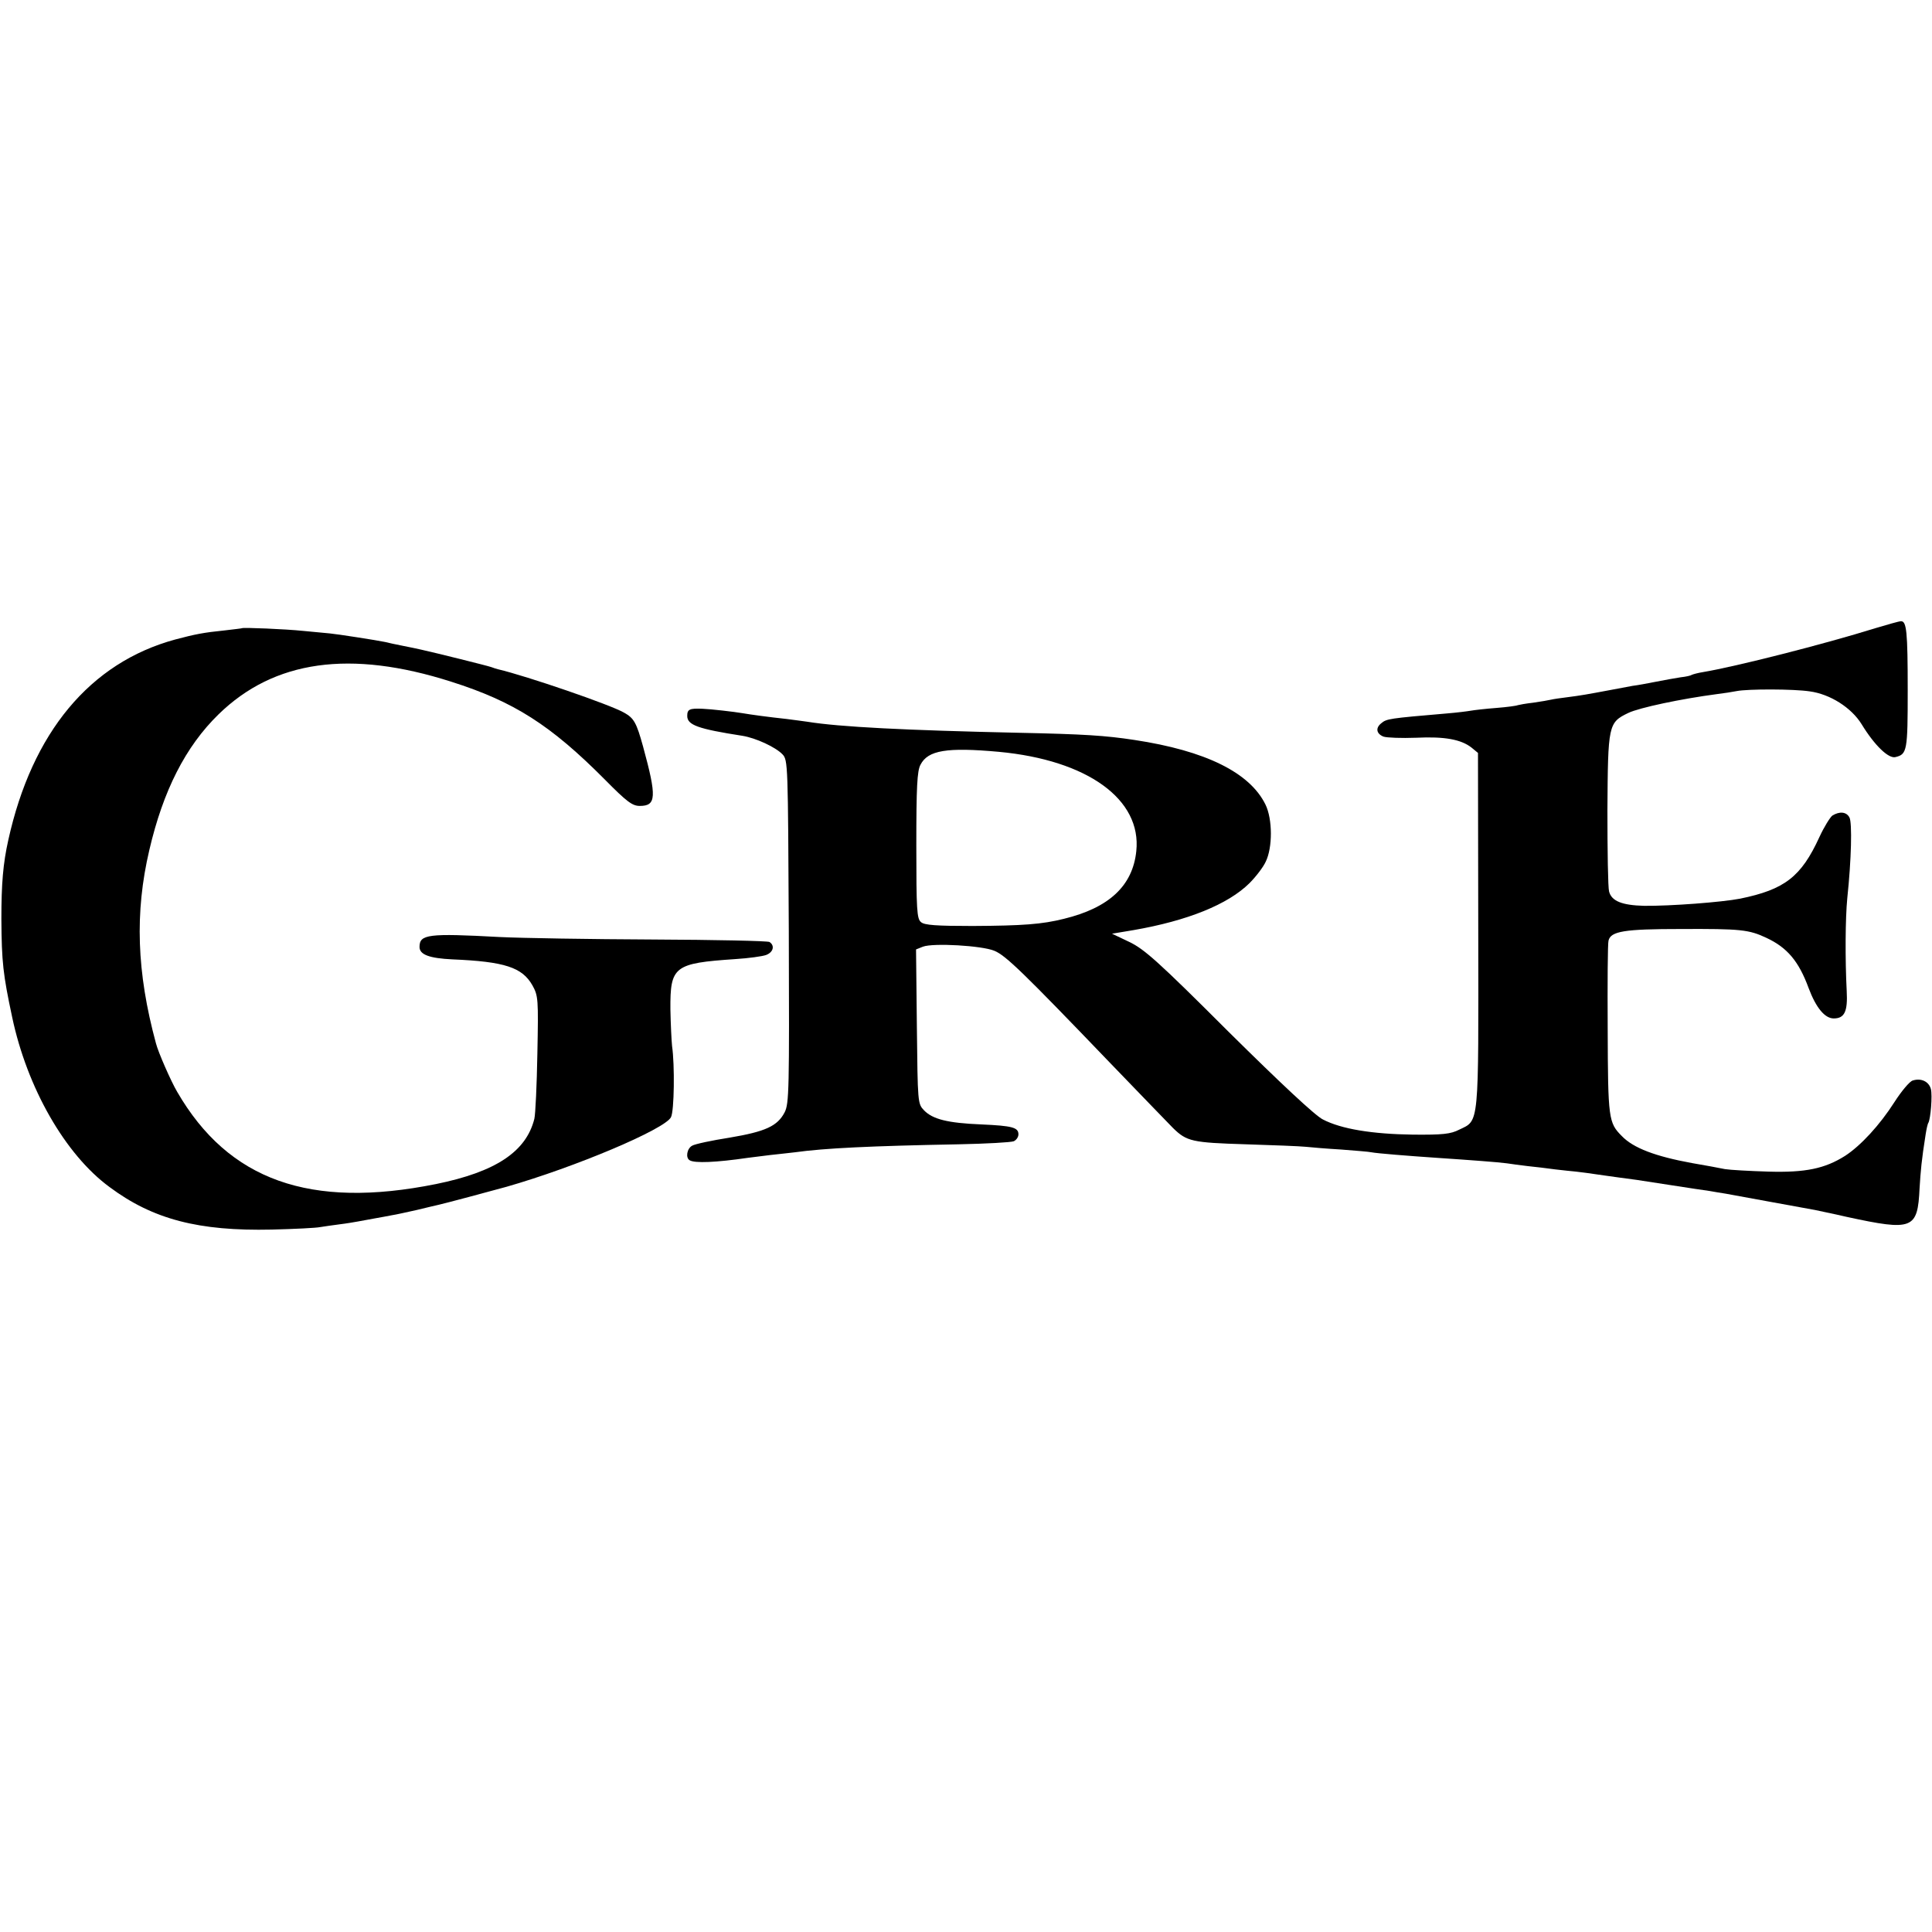
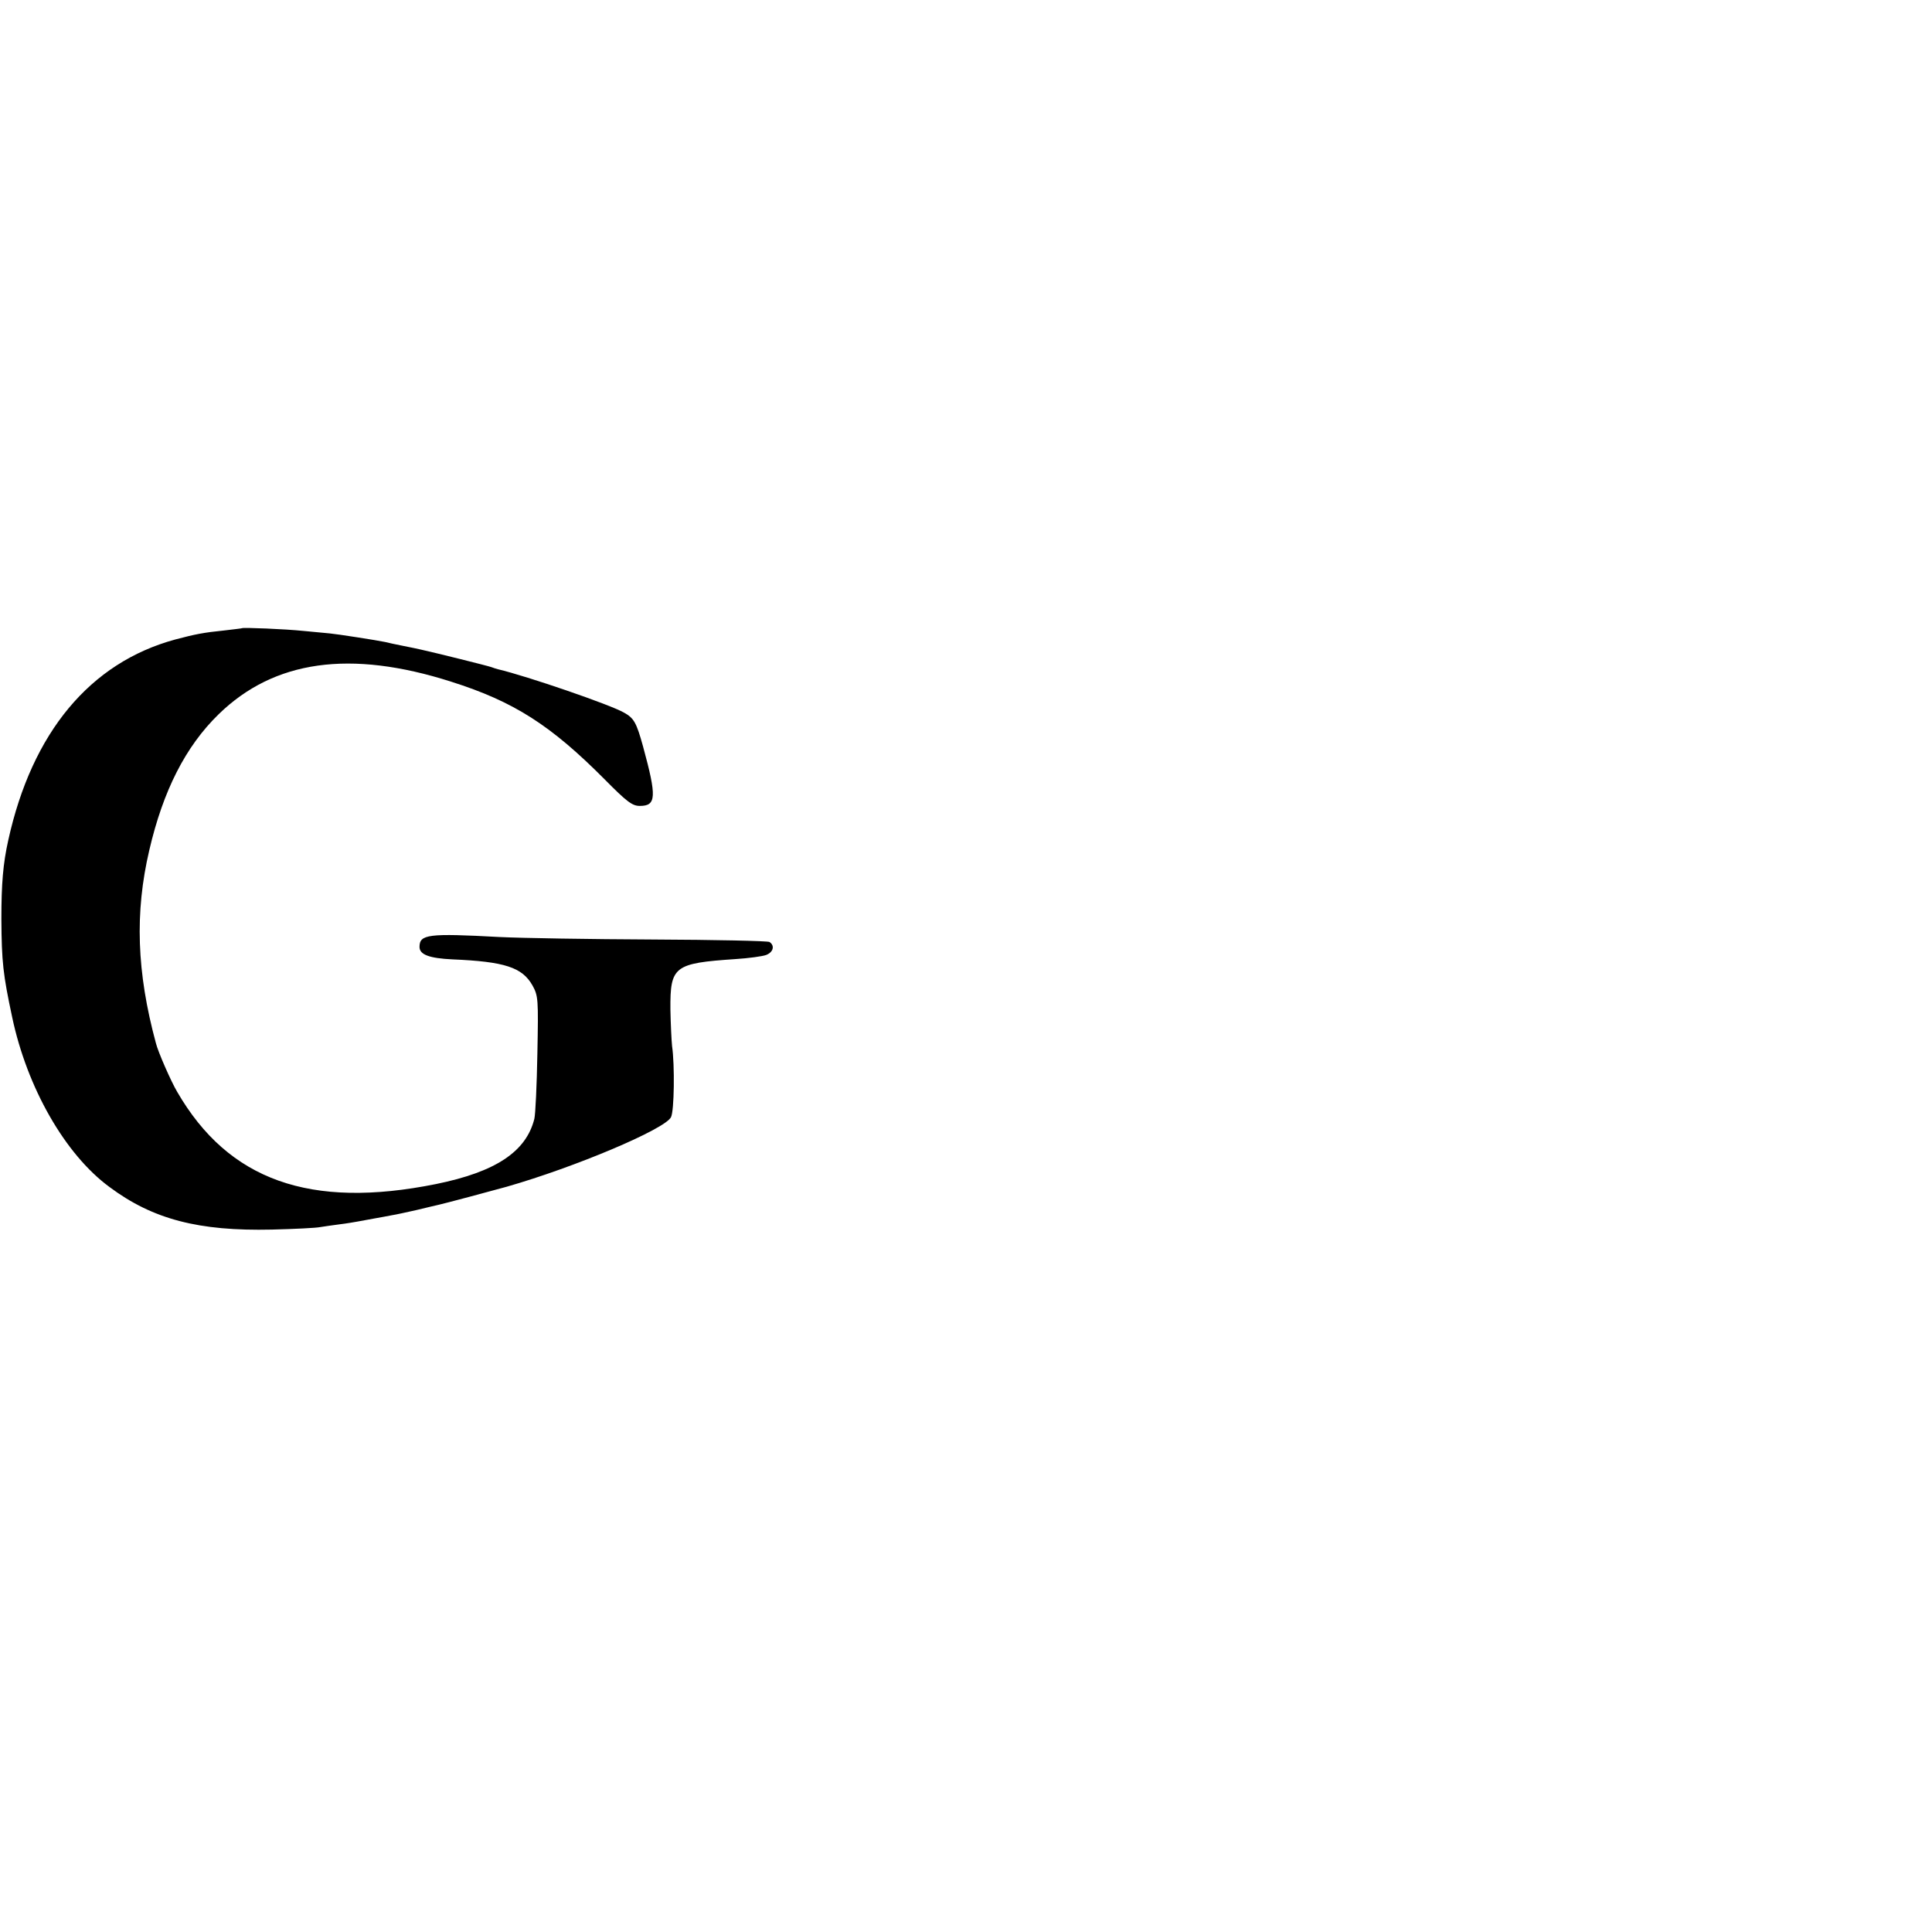
<svg xmlns="http://www.w3.org/2000/svg" version="1.0" width="700pt" height="700pt" viewBox="0 0 700 700" preserveAspectRatio="xMidYMid meet">
  <g transform="translate(0,700) scale(0.1,-0.1)" fill="#000000" stroke="none">
-     <path d="M6795 4724 c-186 -58 -505 -139 -624 -159 -19 -3 -37 -8 -41 -10 -4 -3 -22 -7 -41 -9 -19 -3 -59 -10 -89 -16 -30 -6 -68 -13 -85 -15 -16 -3 -52 -10 -80 -15 -85 -16 -108 -20 -155 -26 -25 -3 -52 -7 -60 -9 -8 -2 -37 -7 -65 -11 -27 -3 -53 -8 -56 -9 -3 -2 -38 -7 -77 -10 -40 -3 -82 -8 -93 -10 -11 -2 -50 -7 -87 -10 -210 -18 -218 -19 -238 -36 -21 -17 -17 -38 9 -48 12 -4 65 -6 118 -4 103 5 163 -6 201 -36 l23 -19 1 -642 c1 -717 4 -688 -69 -723 -31 -16 -60 -19 -168 -18 -146 2 -259 20 -326 55 -27 13 -153 131 -341 317 -256 256 -306 300 -360 326 l-63 30 78 13 c196 34 342 93 420 170 23 23 50 58 59 78 25 51 25 154 -1 207 -57 116 -217 195 -475 234 -105 16 -182 21 -420 26 -410 9 -648 21 -765 40 -16 2 -50 7 -75 10 -66 7 -131 16 -160 21 -29 5 -115 15 -145 16 -47 2 -55 -2 -55 -26 0 -33 39 -47 200 -72 49 -8 120 -41 145 -67 20 -21 20 -33 23 -642 2 -575 1 -623 -15 -655 -26 -50 -69 -70 -200 -92 -64 -10 -125 -23 -135 -29 -19 -10 -25 -44 -9 -53 18 -11 95 -8 211 9 14 2 50 6 80 10 30 3 71 8 90 10 108 15 274 23 595 29 99 2 188 7 198 11 9 4 17 15 17 25 0 25 -22 31 -135 36 -122 5 -176 19 -207 51 -23 24 -23 27 -26 304 l-3 279 25 10 c37 14 214 4 259 -15 41 -17 103 -77 417 -404 113 -117 216 -224 230 -238 50 -49 70 -53 263 -59 100 -3 198 -7 217 -9 19 -2 77 -7 129 -10 52 -4 102 -8 110 -10 20 -4 133 -13 236 -20 120 -8 227 -16 255 -20 14 -2 48 -7 75 -10 28 -3 73 -8 100 -12 28 -3 61 -7 75 -8 14 -2 44 -5 68 -9 23 -3 61 -9 85 -12 23 -3 53 -7 67 -9 14 -2 72 -11 130 -20 58 -9 117 -18 133 -20 15 -3 42 -7 60 -10 31 -6 280 -51 323 -59 12 -3 64 -13 115 -25 240 -52 257 -45 264 104 4 64 7 100 22 195 3 19 7 38 10 42 8 15 15 99 9 122 -7 27 -35 41 -66 31 -11 -3 -41 -39 -66 -78 -53 -83 -122 -158 -179 -195 -73 -46 -143 -61 -278 -57 -67 2 -138 6 -157 9 -19 4 -73 14 -120 22 -131 24 -212 54 -254 98 -48 48 -50 63 -51 386 -1 168 0 313 3 322 8 34 58 42 261 42 218 1 247 -2 311 -32 75 -35 117 -84 153 -182 27 -72 59 -110 91 -110 39 0 51 25 47 99 -6 117 -5 264 2 336 15 141 18 274 8 293 -11 21 -36 23 -62 7 -8 -6 -30 -41 -47 -78 -66 -144 -126 -190 -287 -223 -67 -13 -253 -27 -348 -26 -80 2 -118 17 -127 52 -4 14 -6 147 -6 295 2 309 3 317 76 352 40 19 191 51 320 68 25 3 57 8 72 11 40 8 206 8 265 -1 74 -10 151 -59 188 -119 47 -77 98 -126 123 -119 42 10 44 24 44 242 0 213 -4 252 -25 250 -7 0 -48 -12 -92 -25z m-3176 -448 c321 -30 518 -172 498 -360 -13 -125 -98 -205 -262 -245 -80 -20 -149 -25 -331 -26 -131 0 -175 3 -187 14 -15 12 -17 44 -17 278 0 211 3 270 15 292 27 53 96 64 284 47z" />
    <path d="M877 4724 c-1 -1 -29 -4 -62 -8 -79 -8 -108 -14 -180 -33 -309 -84 -519 -337 -605 -727 -19 -85 -25 -158 -25 -286 1 -156 6 -200 39 -355 54 -256 192 -498 353 -616 157 -117 323 -160 588 -154 83 2 161 6 175 9 14 2 45 7 70 10 25 3 54 8 65 10 11 2 38 7 60 11 22 4 51 9 65 12 14 2 54 11 90 19 36 9 72 17 80 19 19 4 191 50 245 65 248 71 573 208 596 252 12 22 14 190 4 258 -2 19 -5 79 -6 133 -1 156 13 167 235 182 48 3 99 10 112 15 26 10 32 34 12 47 -7 4 -197 8 -423 9 -225 1 -475 5 -555 9 -259 14 -290 10 -290 -36 0 -28 36 -41 119 -45 190 -8 253 -29 290 -94 21 -38 22 -48 18 -247 -2 -115 -7 -221 -11 -237 -30 -119 -140 -192 -356 -236 -456 -92 -752 13 -938 334 -22 37 -69 144 -77 176 -70 258 -77 474 -24 700 50 215 131 375 251 492 201 196 477 235 843 118 227 -72 360 -157 556 -354 80 -81 100 -96 127 -96 60 0 62 32 12 215 -24 87 -33 103 -69 123 -50 29 -354 133 -456 157 -5 1 -17 5 -25 8 -14 5 -203 52 -253 63 -12 3 -42 9 -67 14 -25 5 -54 11 -65 14 -28 6 -176 29 -200 31 -11 1 -54 5 -95 9 -67 7 -219 13 -223 10z" />
  </g>
</svg>